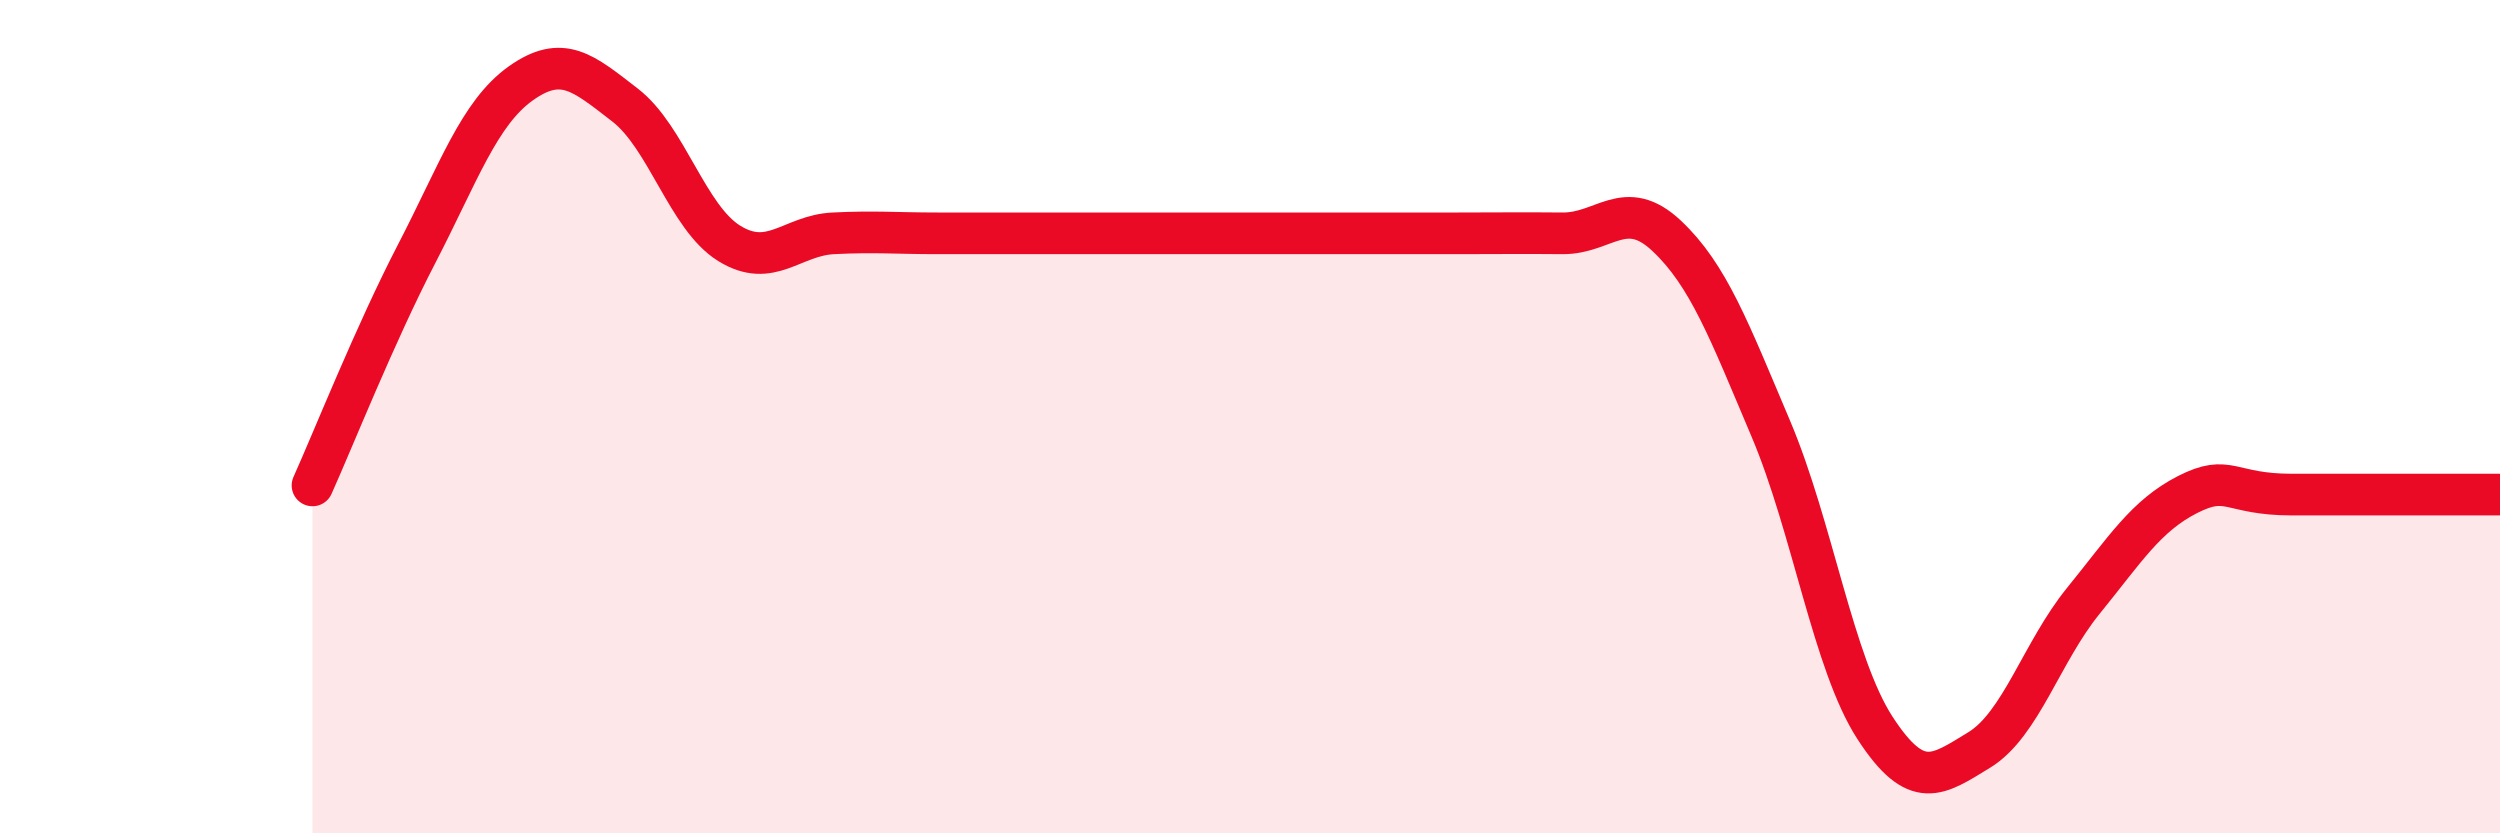
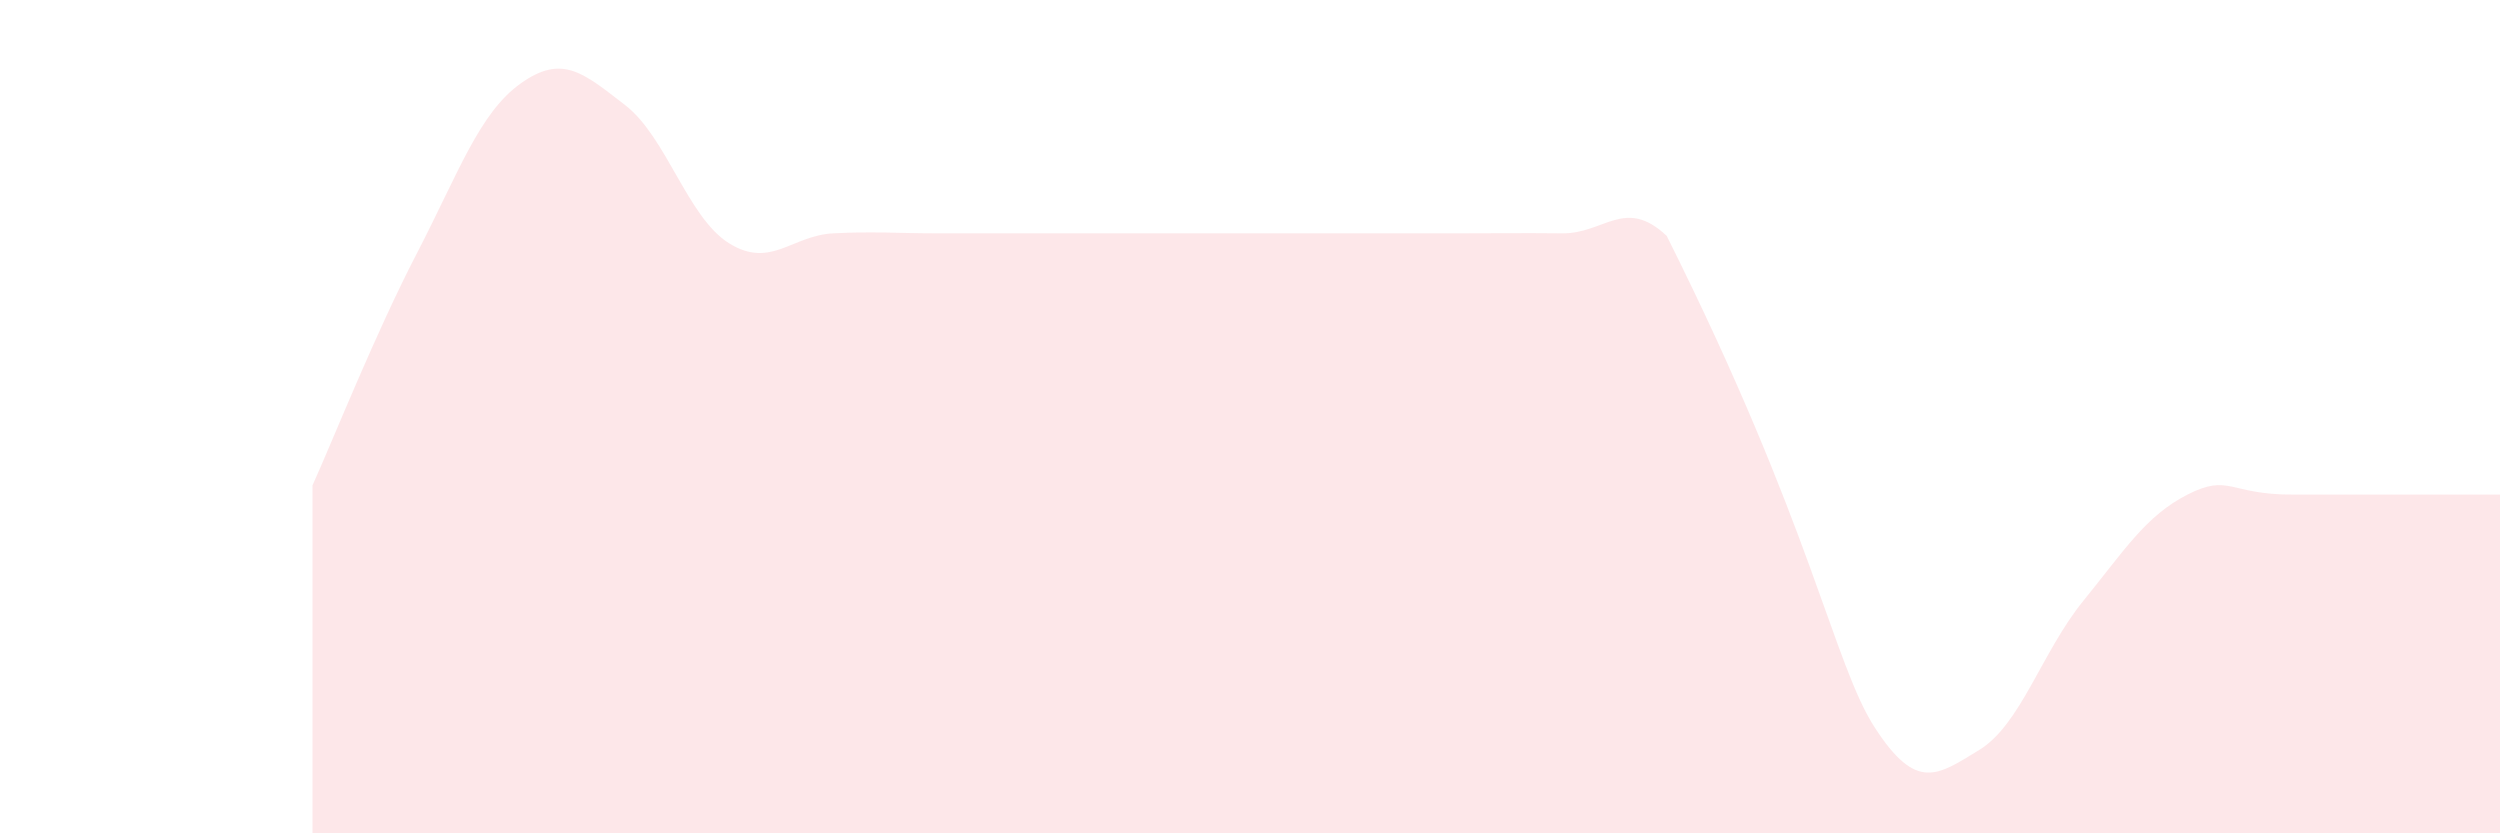
<svg xmlns="http://www.w3.org/2000/svg" width="60" height="20" viewBox="0 0 60 20">
-   <path d="M 7.5,11.65 C 8,10.54 9,8.02 10,6.09 C 11,4.16 11.5,2.71 12.5,2 C 13.5,1.29 14,1.75 15,2.52 C 16,3.29 16.5,5.22 17.5,5.84 C 18.5,6.46 19,5.65 20,5.6 C 21,5.55 21.5,5.6 22.5,5.6 C 23.5,5.6 24,5.6 25,5.6 C 26,5.6 26.5,5.6 27.5,5.6 C 28.5,5.6 29,5.6 30,5.6 C 31,5.6 31.5,5.6 32.5,5.6 C 33.5,5.6 34,5.6 35,5.6 C 36,5.6 36.5,5.59 37.5,5.6 C 38.5,5.61 39,4.72 40,5.66 C 41,6.6 41.5,7.93 42.5,10.29 C 43.5,12.65 44,15.93 45,17.47 C 46,19.01 46.5,18.61 47.5,18 C 48.5,17.39 49,15.65 50,14.42 C 51,13.19 51.5,12.38 52.5,11.87 C 53.5,11.36 53.5,11.87 55,11.87 C 56.5,11.87 59,11.87 60,11.87L60 20L7.5 20Z" fill="#EB0A25" opacity="0.1" stroke-linecap="round" stroke-linejoin="round" />
-   <path d="M 7.5,11.65 C 8,10.54 9,8.02 10,6.09 C 11,4.16 11.5,2.71 12.5,2 C 13.5,1.29 14,1.75 15,2.52 C 16,3.29 16.5,5.22 17.5,5.84 C 18.5,6.46 19,5.65 20,5.6 C 21,5.55 21.5,5.6 22.5,5.6 C 23.5,5.6 24,5.6 25,5.6 C 26,5.6 26.5,5.6 27.5,5.6 C 28.5,5.6 29,5.6 30,5.6 C 31,5.6 31.5,5.6 32.5,5.6 C 33.5,5.6 34,5.6 35,5.6 C 36,5.6 36.5,5.59 37.5,5.6 C 38.5,5.61 39,4.72 40,5.66 C 41,6.6 41.5,7.93 42.5,10.29 C 43.5,12.65 44,15.93 45,17.47 C 46,19.01 46.5,18.61 47.5,18 C 48.5,17.39 49,15.65 50,14.42 C 51,13.19 51.5,12.38 52.5,11.87 C 53.5,11.36 53.5,11.87 55,11.87 C 56.5,11.87 59,11.87 60,11.87" stroke="#EB0A25" stroke-width="1" fill="none" stroke-linecap="round" stroke-linejoin="round" />
+   <path d="M 7.5,11.65 C 8,10.54 9,8.02 10,6.09 C 11,4.16 11.5,2.71 12.5,2 C 13.5,1.29 14,1.75 15,2.52 C 16,3.29 16.5,5.22 17.5,5.84 C 18.5,6.46 19,5.65 20,5.6 C 21,5.55 21.5,5.6 22.5,5.6 C 23.5,5.6 24,5.6 25,5.6 C 26,5.6 26.5,5.6 27.5,5.6 C 28.5,5.6 29,5.6 30,5.6 C 31,5.6 31.5,5.6 32.5,5.6 C 33.5,5.6 34,5.6 35,5.6 C 36,5.6 36.5,5.59 37.5,5.6 C 38.5,5.61 39,4.72 40,5.66 C 43.5,12.65 44,15.93 45,17.47 C 46,19.01 46.5,18.61 47.5,18 C 48.5,17.39 49,15.65 50,14.42 C 51,13.19 51.5,12.38 52.5,11.87 C 53.5,11.36 53.5,11.87 55,11.87 C 56.5,11.87 59,11.87 60,11.87L60 20L7.5 20Z" fill="#EB0A25" opacity="0.1" stroke-linecap="round" stroke-linejoin="round" />
</svg>